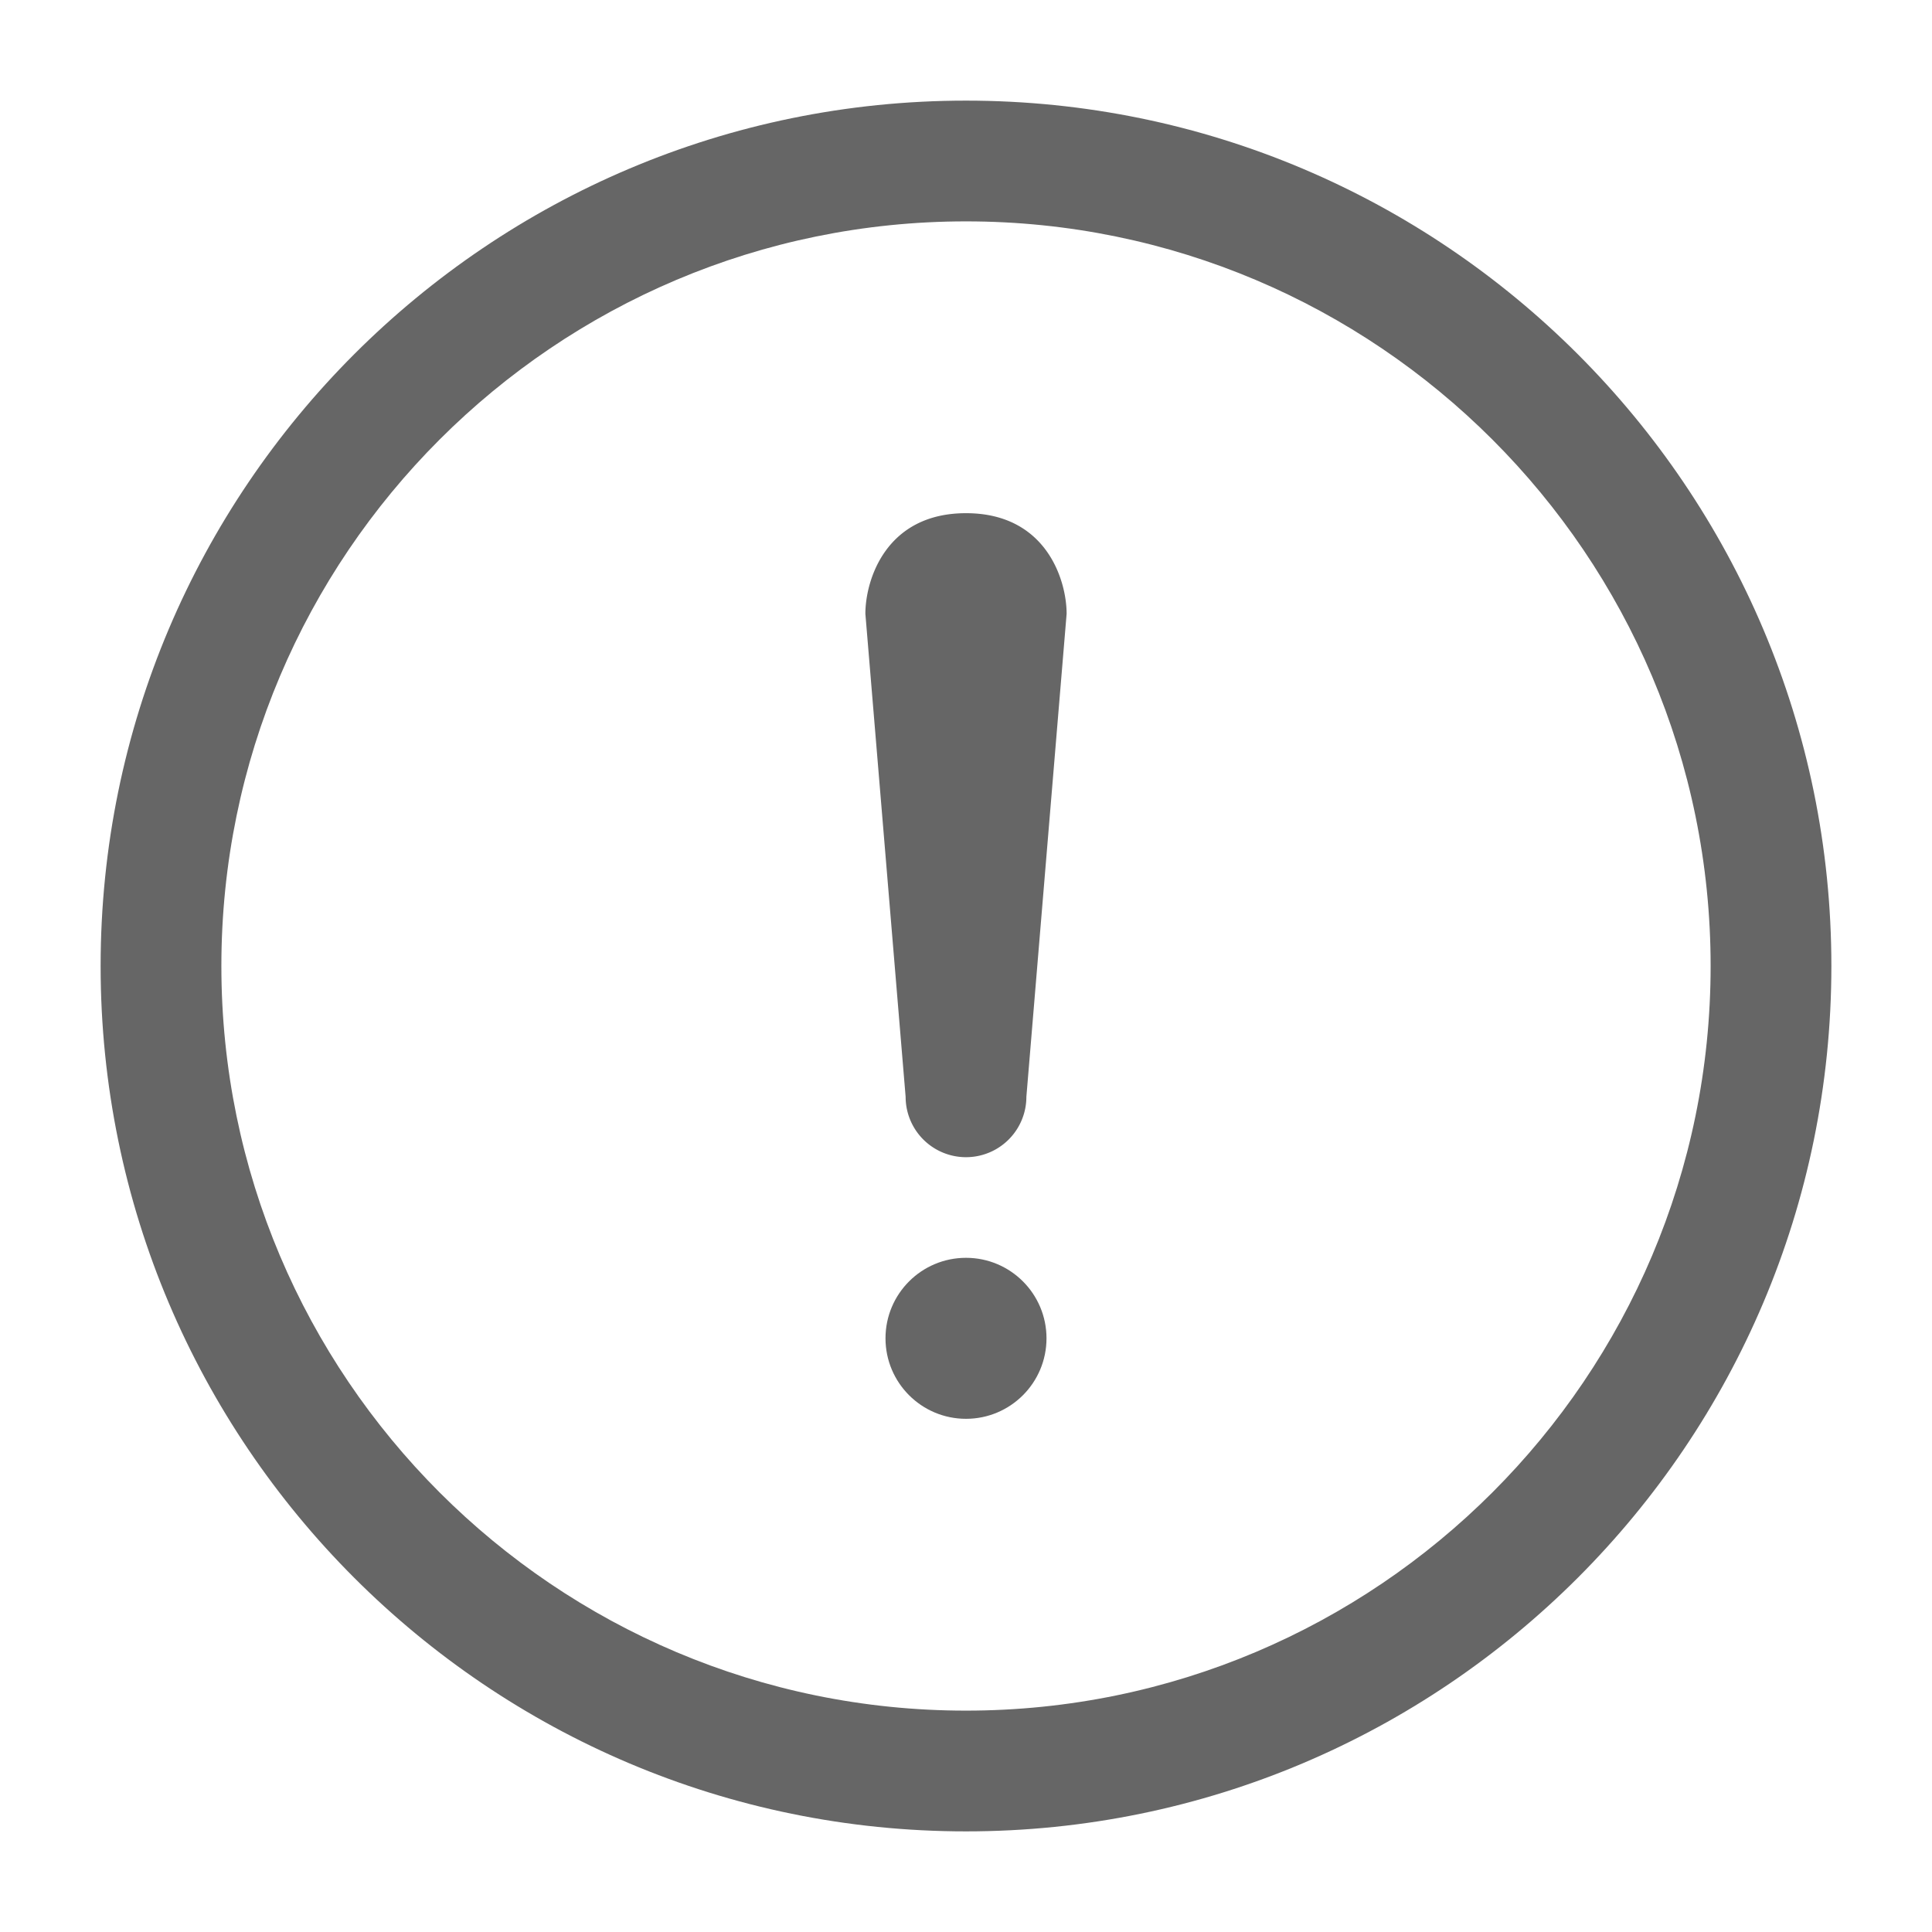
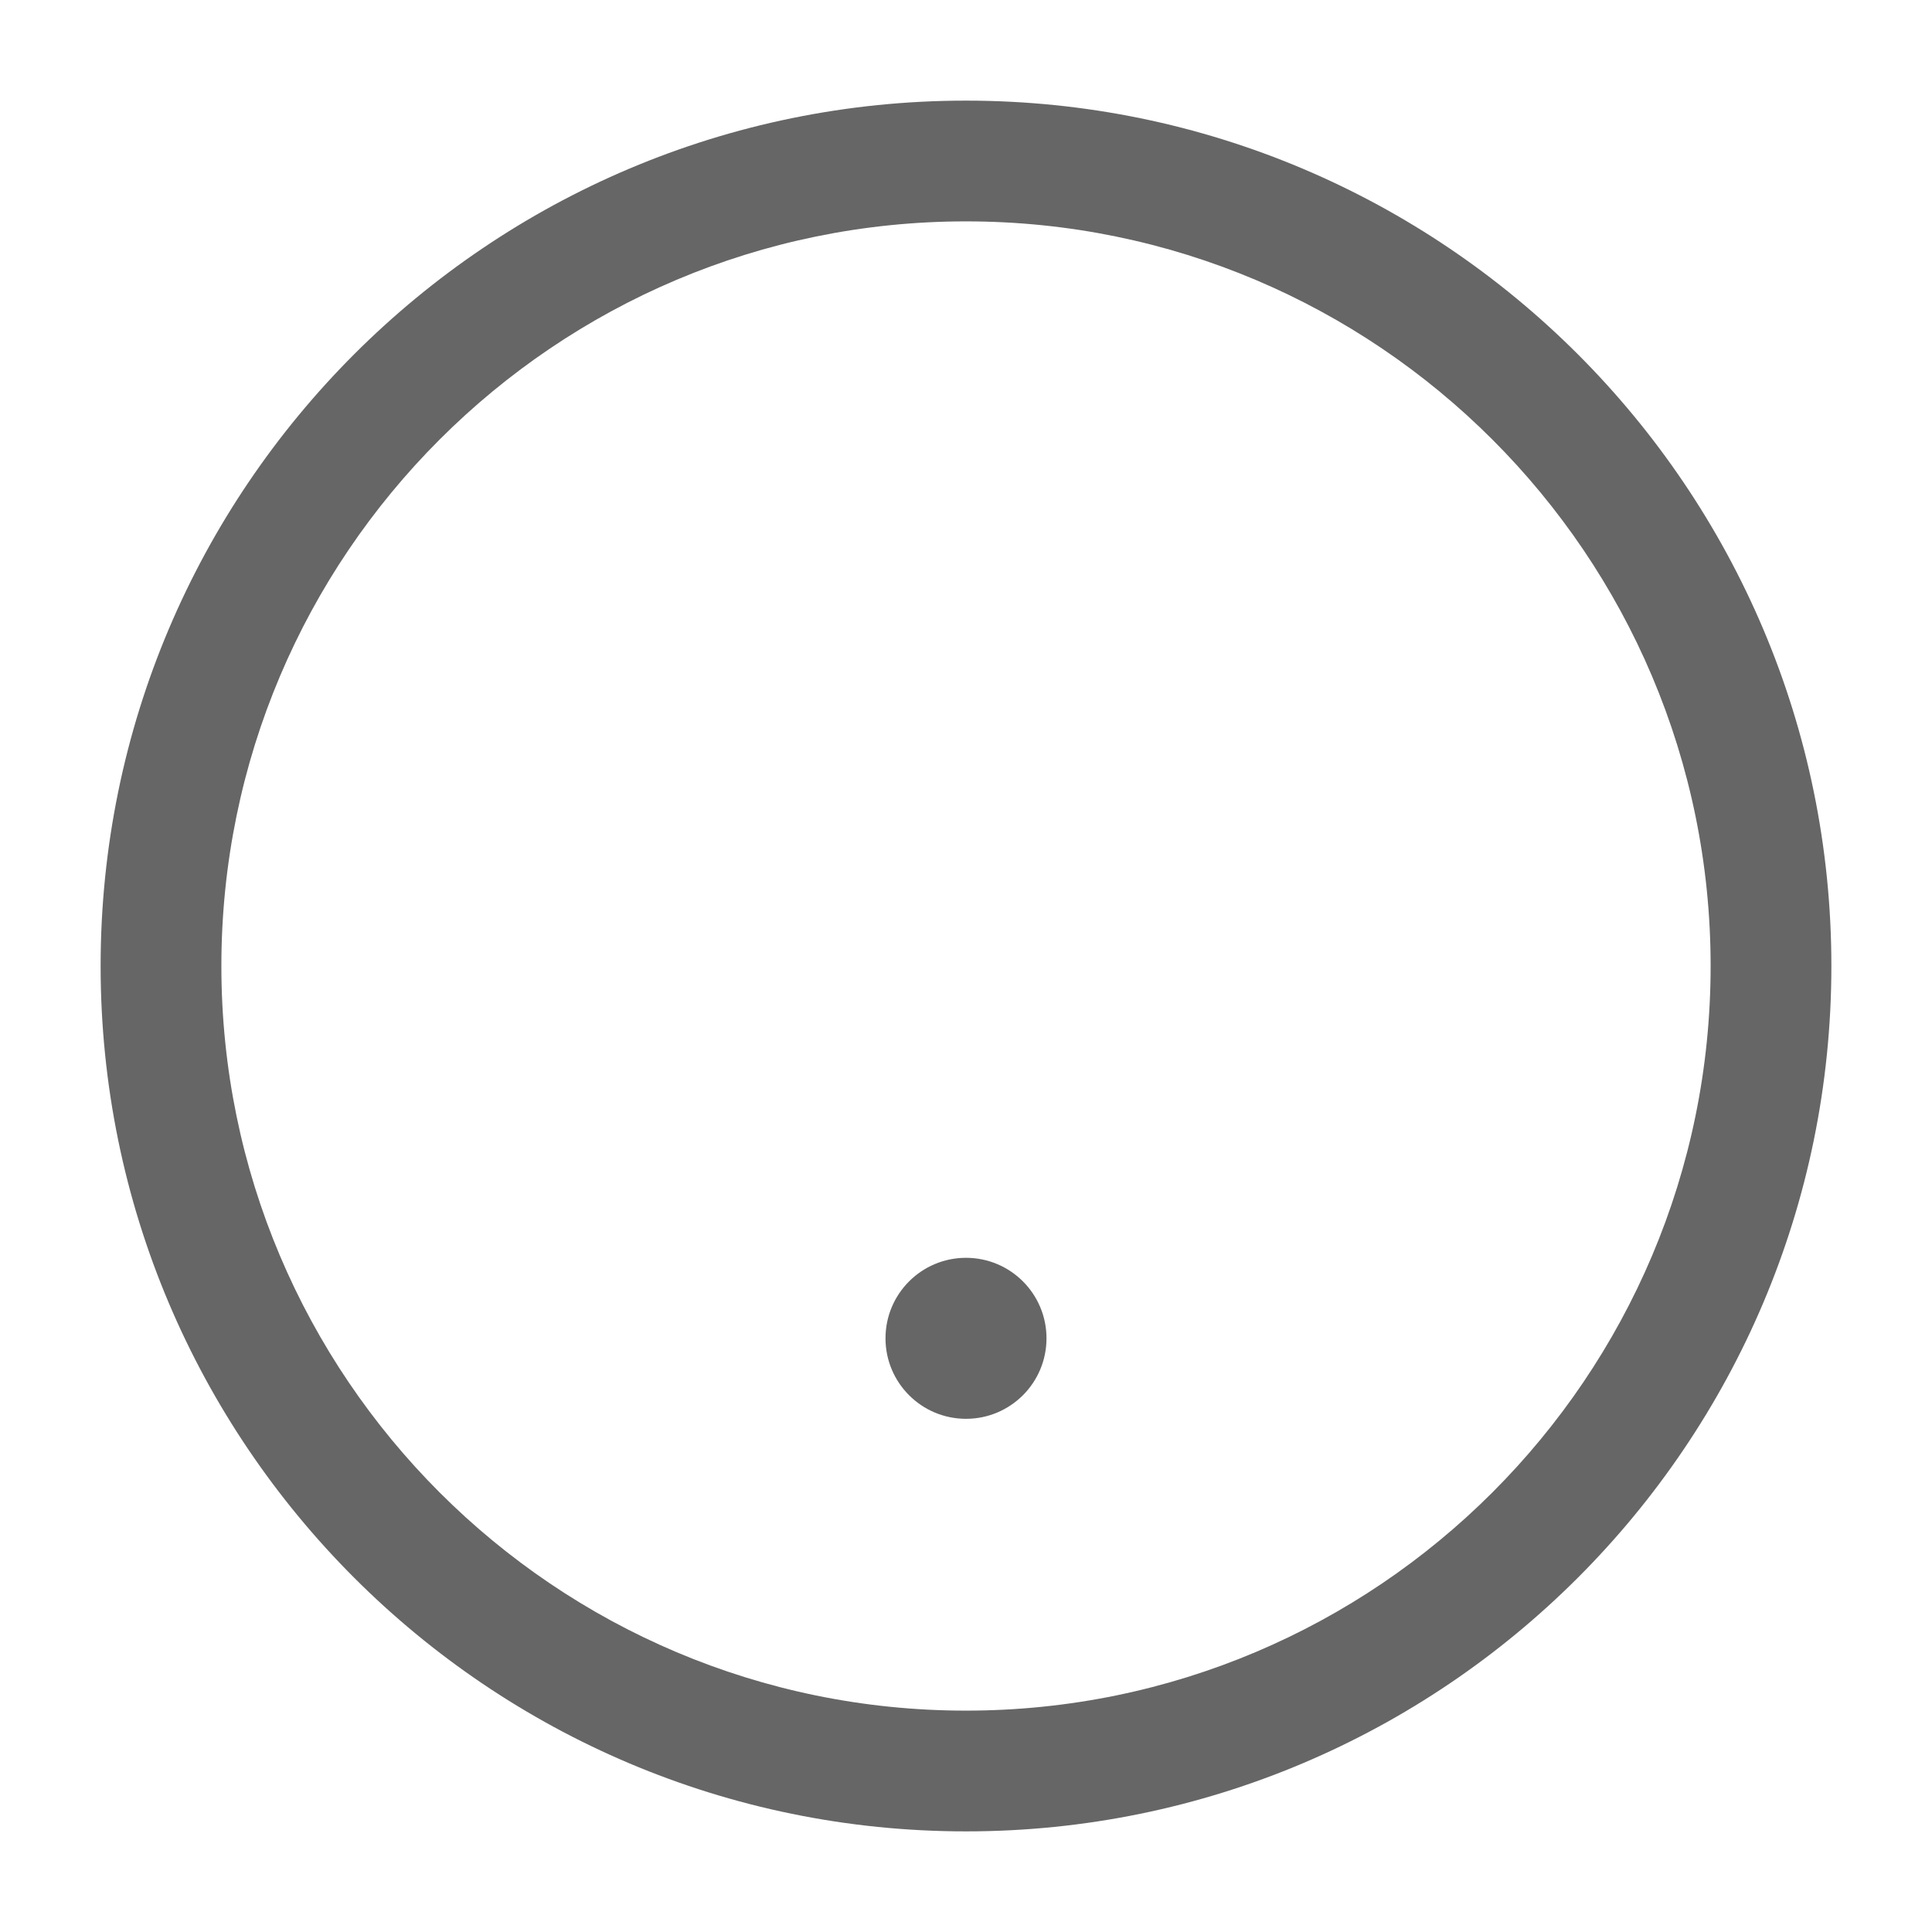
<svg xmlns="http://www.w3.org/2000/svg" width="24" height="24" viewBox="0 0 24 24">
  <g>
    <path d="M12 1.25c5.933 0 10.75 4.817 10.75 10.75S17.933 22.75 12 22.75 1.25 17.933 1.25 12 6.067 1.25 12 1.25zm0 1.5c-5.105 0-9.25 4.145-9.25 9.25s4.145 9.25 9.25 9.25 9.25-4.145 9.25-9.25S17.105 2.75 12 2.75z" opacity="0.6" />
    <circle cx="12" cy="16.625" r="1" opacity="0.6" />
-     <path d="m10.75 7.625.5 6a.75.75 0 0 0 1.5 0l.5-6c0-.414-.25-1.25-1.25-1.25s-1.25.836-1.25 1.25z" opacity="0.6" />
  </g>
</svg>